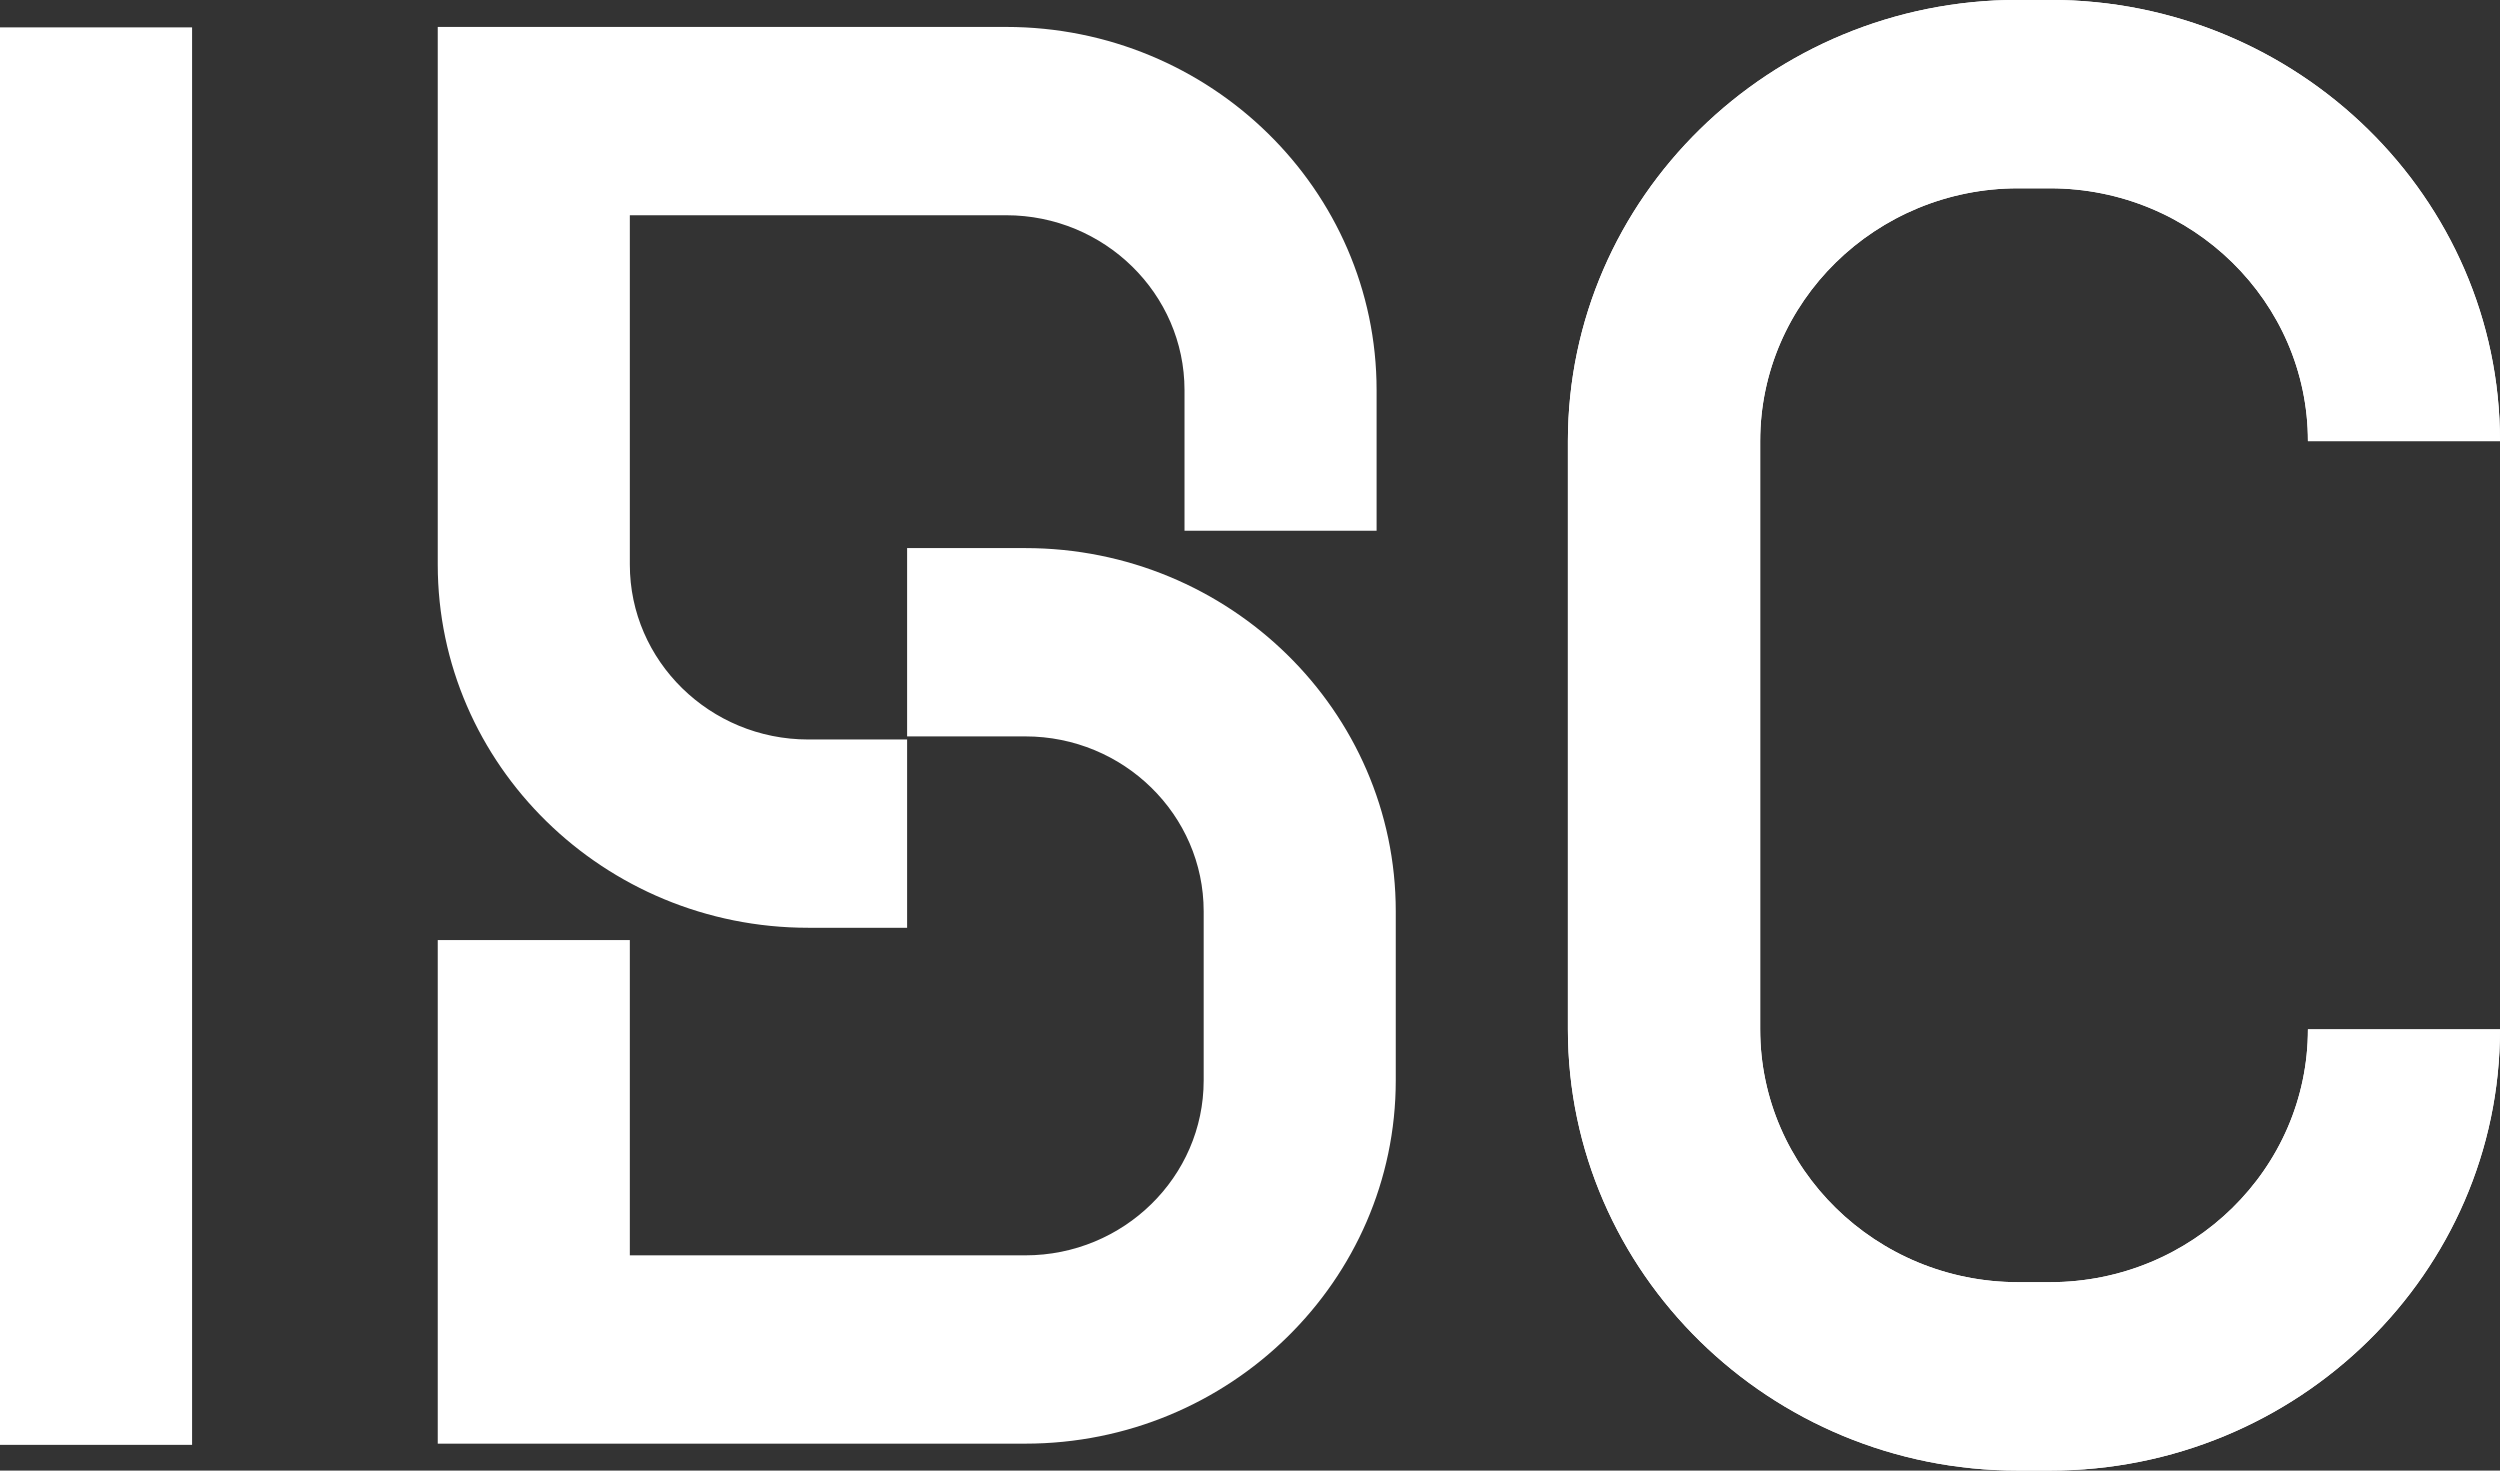
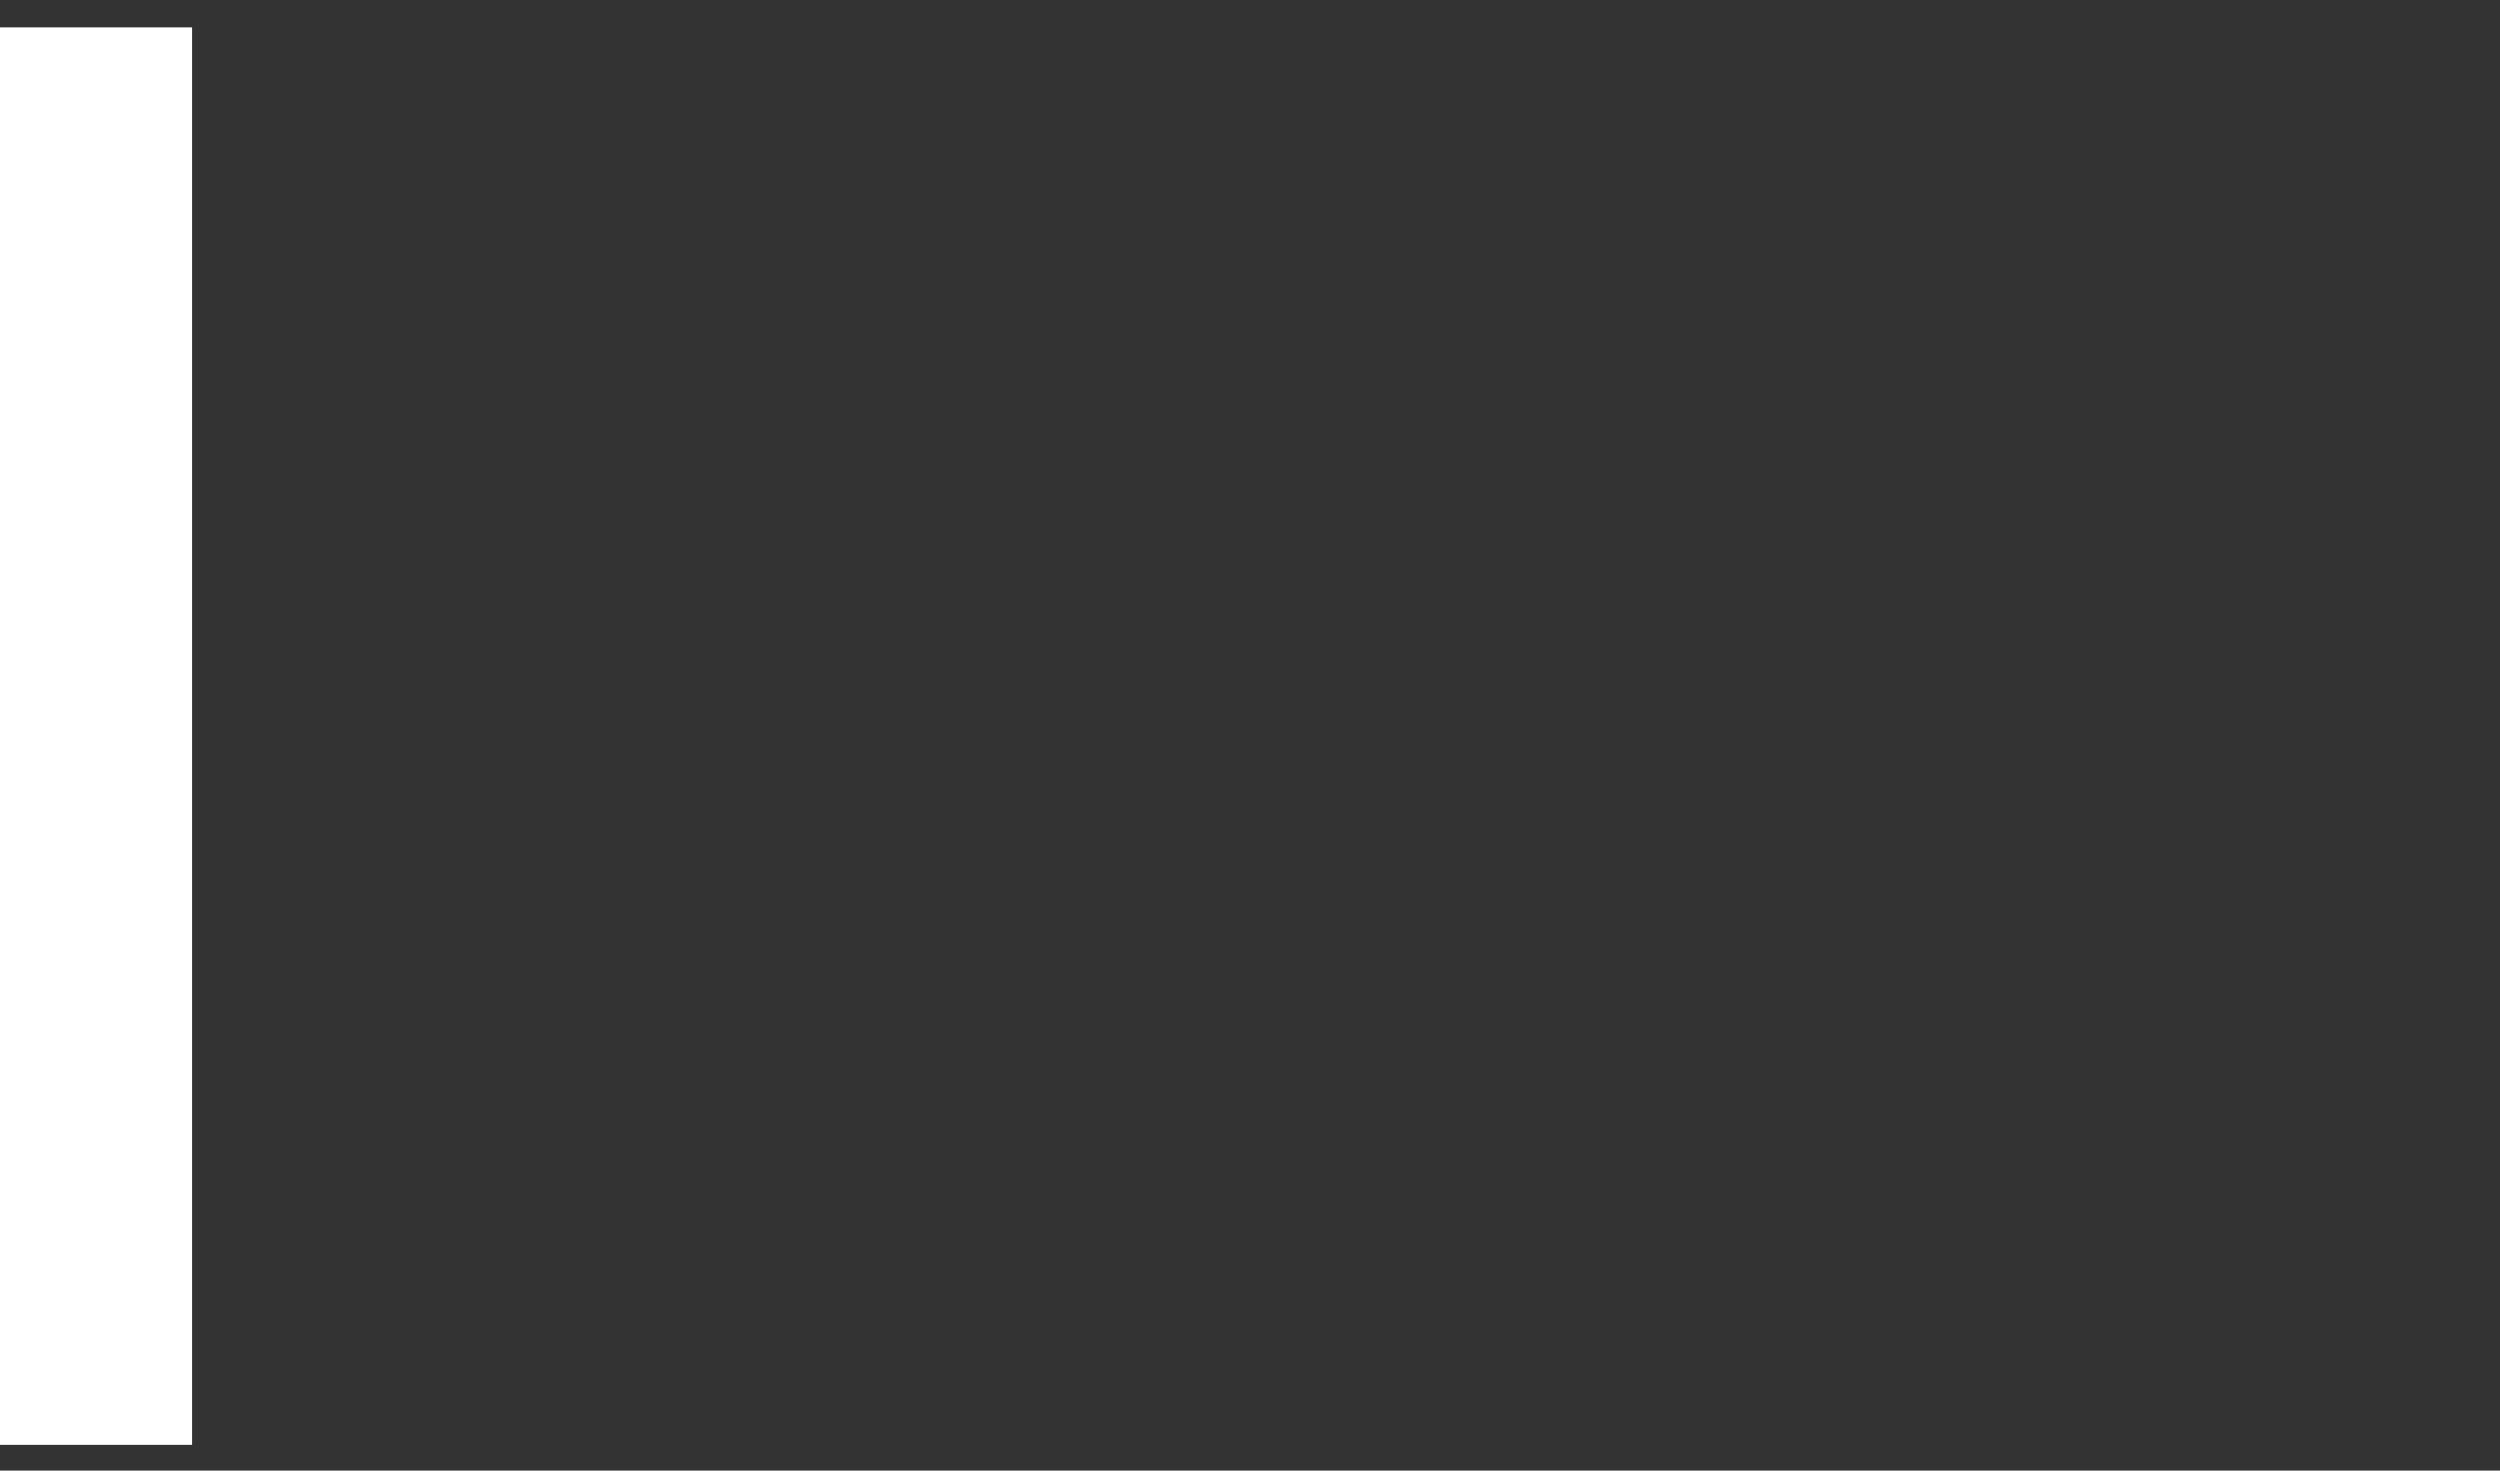
<svg xmlns="http://www.w3.org/2000/svg" width="102" height="60" viewBox="0 0 102 60" fill="none">
  <rect x="0" y="0" width="102" height="60" fill="#333333" stroke="none" />
  <g clip-path="url(#clip0_580_401)">
    <path d="M7.837 1.117H0V58.95H7.837V1.117Z" fill="white" />
-     <path d="M37.01 37.853H32.975C24.64 37.853 17.86 31.206 17.86 23.035V1.099H41.05C49.385 1.099 56.165 7.746 56.165 15.917V21.654H48.328V15.917C48.328 11.984 45.062 8.782 41.05 8.782H25.697V23.035C25.697 26.968 28.963 30.171 32.975 30.171H37.01V37.853ZM56.947 44.083V37.181C56.947 29.009 50.167 22.362 41.832 22.362H37.01V30.045H41.832C45.844 30.045 49.11 33.247 49.11 37.181V44.083C49.11 48.016 45.844 51.218 41.832 51.218H25.697V38.356H17.86V58.901H41.832C50.167 58.901 56.947 52.255 56.947 44.083Z" fill="white" />
-     <path d="M83.637 60H82.333C72.209 60 63.97 51.923 63.97 41.997V17.998C63.97 8.073 72.209 -0.004 82.333 -0.004H83.637C93.761 -0.004 102 8.073 102 17.998H94.163C94.163 12.311 89.442 7.683 83.641 7.683H82.338C76.537 7.683 71.816 12.311 71.816 17.998V41.997C71.816 47.684 76.537 52.313 82.338 52.313H83.641C89.442 52.313 94.163 47.684 94.163 41.997H102C102 51.923 93.761 60 83.637 60Z" fill="white" />
-     <path d="M83.637 60H82.333C72.209 60 63.97 51.923 63.97 41.997V17.998C63.97 8.073 72.209 -0.004 82.333 -0.004H83.637C93.761 -0.004 102 8.073 102 17.998H94.163C94.163 12.311 89.442 7.683 83.641 7.683H82.338C76.537 7.683 71.816 12.311 71.816 17.998V41.997C71.816 47.684 76.537 52.313 82.338 52.313H83.641C89.442 52.313 94.163 47.684 94.163 41.997H102C102 51.923 93.761 60 83.637 60Z" fill="white" />
  </g>
  <defs>
    <clipPath id="clip0_580_401">
      <rect width="102" height="60" fill="white" />
    </clipPath>
  </defs>
</svg>